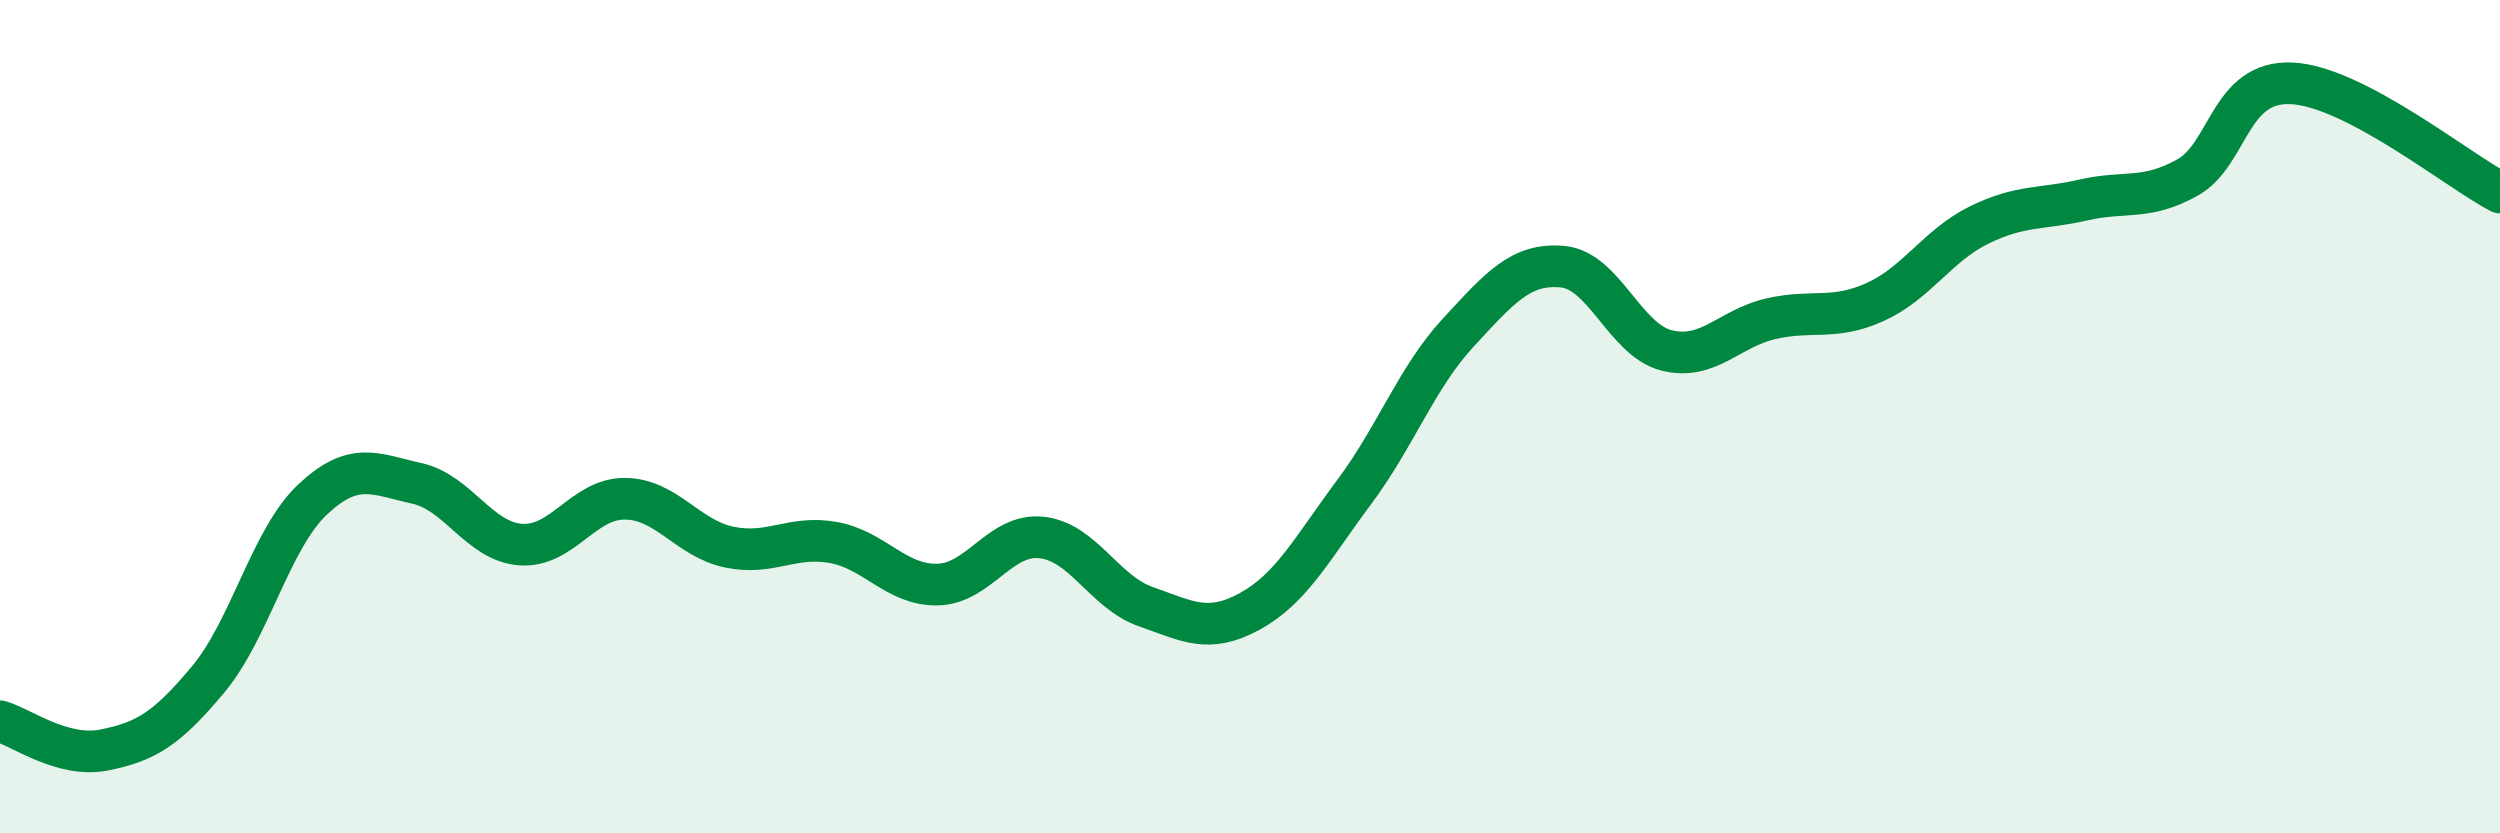
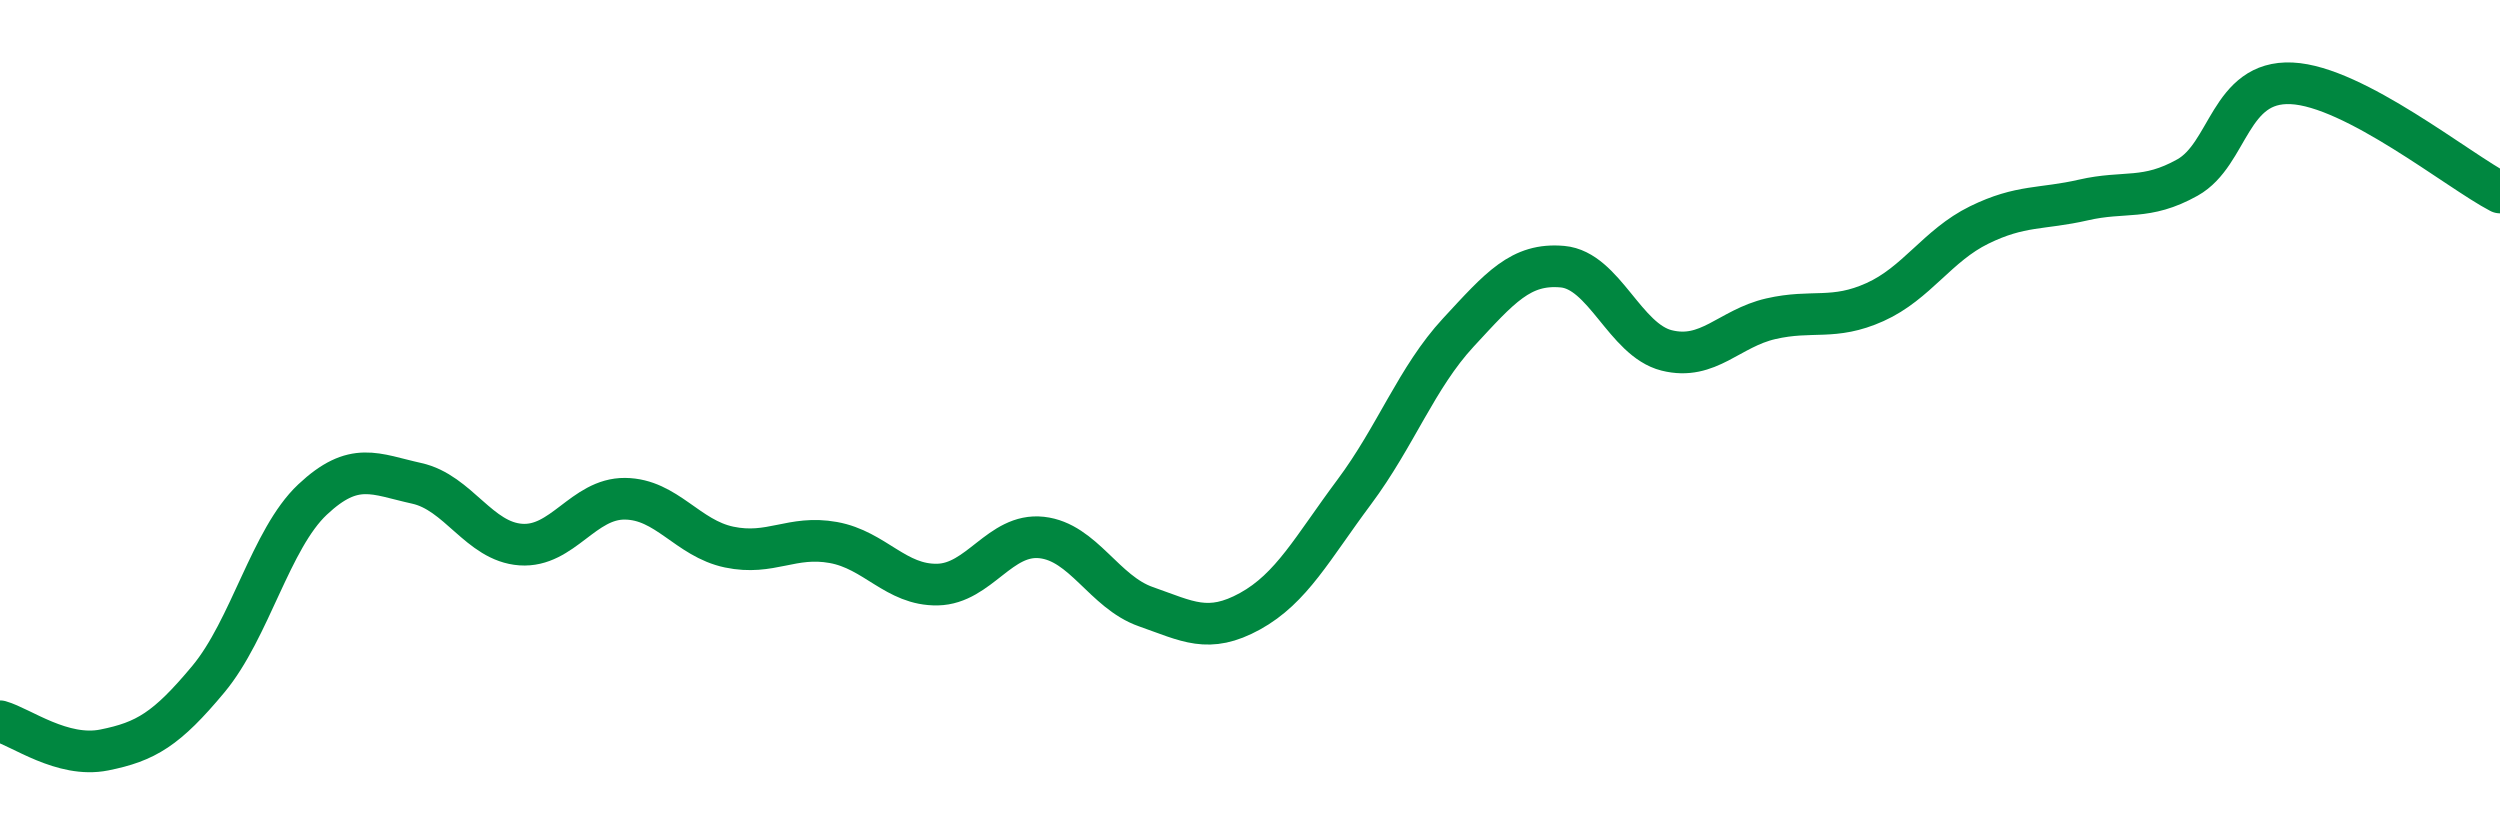
<svg xmlns="http://www.w3.org/2000/svg" width="60" height="20" viewBox="0 0 60 20">
-   <path d="M 0,17.31 C 0.5,17.45 1.5,18.2 2.5,18 C 3.5,17.8 4,17.5 5,16.3 C 6,15.1 6.5,12.93 7.5,11.99 C 8.5,11.05 9,11.38 10,11.6 C 11,11.82 11.5,13 12.5,13.07 C 13.5,13.14 14,11.96 15,11.97 C 16,11.98 16.5,12.92 17.5,13.13 C 18.5,13.34 19,12.84 20,13.02 C 21,13.2 21.5,14.05 22.5,14.03 C 23.5,14.01 24,12.79 25,12.9 C 26,13.01 26.5,14.21 27.5,14.56 C 28.5,14.91 29,15.22 30,14.67 C 31,14.12 31.5,13.15 32.5,11.81 C 33.5,10.47 34,9.06 35,7.98 C 36,6.9 36.5,6.31 37.5,6.4 C 38.5,6.49 39,8.16 40,8.41 C 41,8.66 41.5,7.88 42.5,7.65 C 43.5,7.42 44,7.7 45,7.25 C 46,6.8 46.5,5.89 47.5,5.4 C 48.5,4.91 49,5.03 50,4.8 C 51,4.57 51.5,4.82 52.5,4.26 C 53.5,3.7 53.5,1.93 55,2 C 56.5,2.07 59,4.1 60,4.62L60 20L0 20Z" fill="#008740" opacity="0.1" stroke-linecap="round" stroke-linejoin="round" />
  <path d="M 0,17.31 C 0.5,17.45 1.5,18.2 2.5,18 C 3.5,17.8 4,17.5 5,16.3 C 6,15.1 6.5,12.93 7.5,11.99 C 8.5,11.05 9,11.38 10,11.6 C 11,11.82 11.5,13 12.5,13.07 C 13.5,13.14 14,11.96 15,11.97 C 16,11.98 16.5,12.92 17.5,13.13 C 18.5,13.34 19,12.84 20,13.02 C 21,13.2 21.5,14.05 22.5,14.03 C 23.5,14.01 24,12.79 25,12.9 C 26,13.01 26.5,14.21 27.5,14.56 C 28.5,14.91 29,15.22 30,14.67 C 31,14.12 31.5,13.15 32.5,11.81 C 33.5,10.47 34,9.06 35,7.98 C 36,6.9 36.5,6.31 37.5,6.4 C 38.5,6.49 39,8.16 40,8.41 C 41,8.66 41.5,7.88 42.5,7.65 C 43.5,7.42 44,7.7 45,7.25 C 46,6.8 46.5,5.89 47.5,5.4 C 48.5,4.91 49,5.03 50,4.8 C 51,4.57 51.5,4.82 52.5,4.26 C 53.5,3.7 53.5,1.93 55,2 C 56.5,2.07 59,4.1 60,4.62" stroke="#008740" stroke-width="1" fill="none" stroke-linecap="round" stroke-linejoin="round" />
</svg>